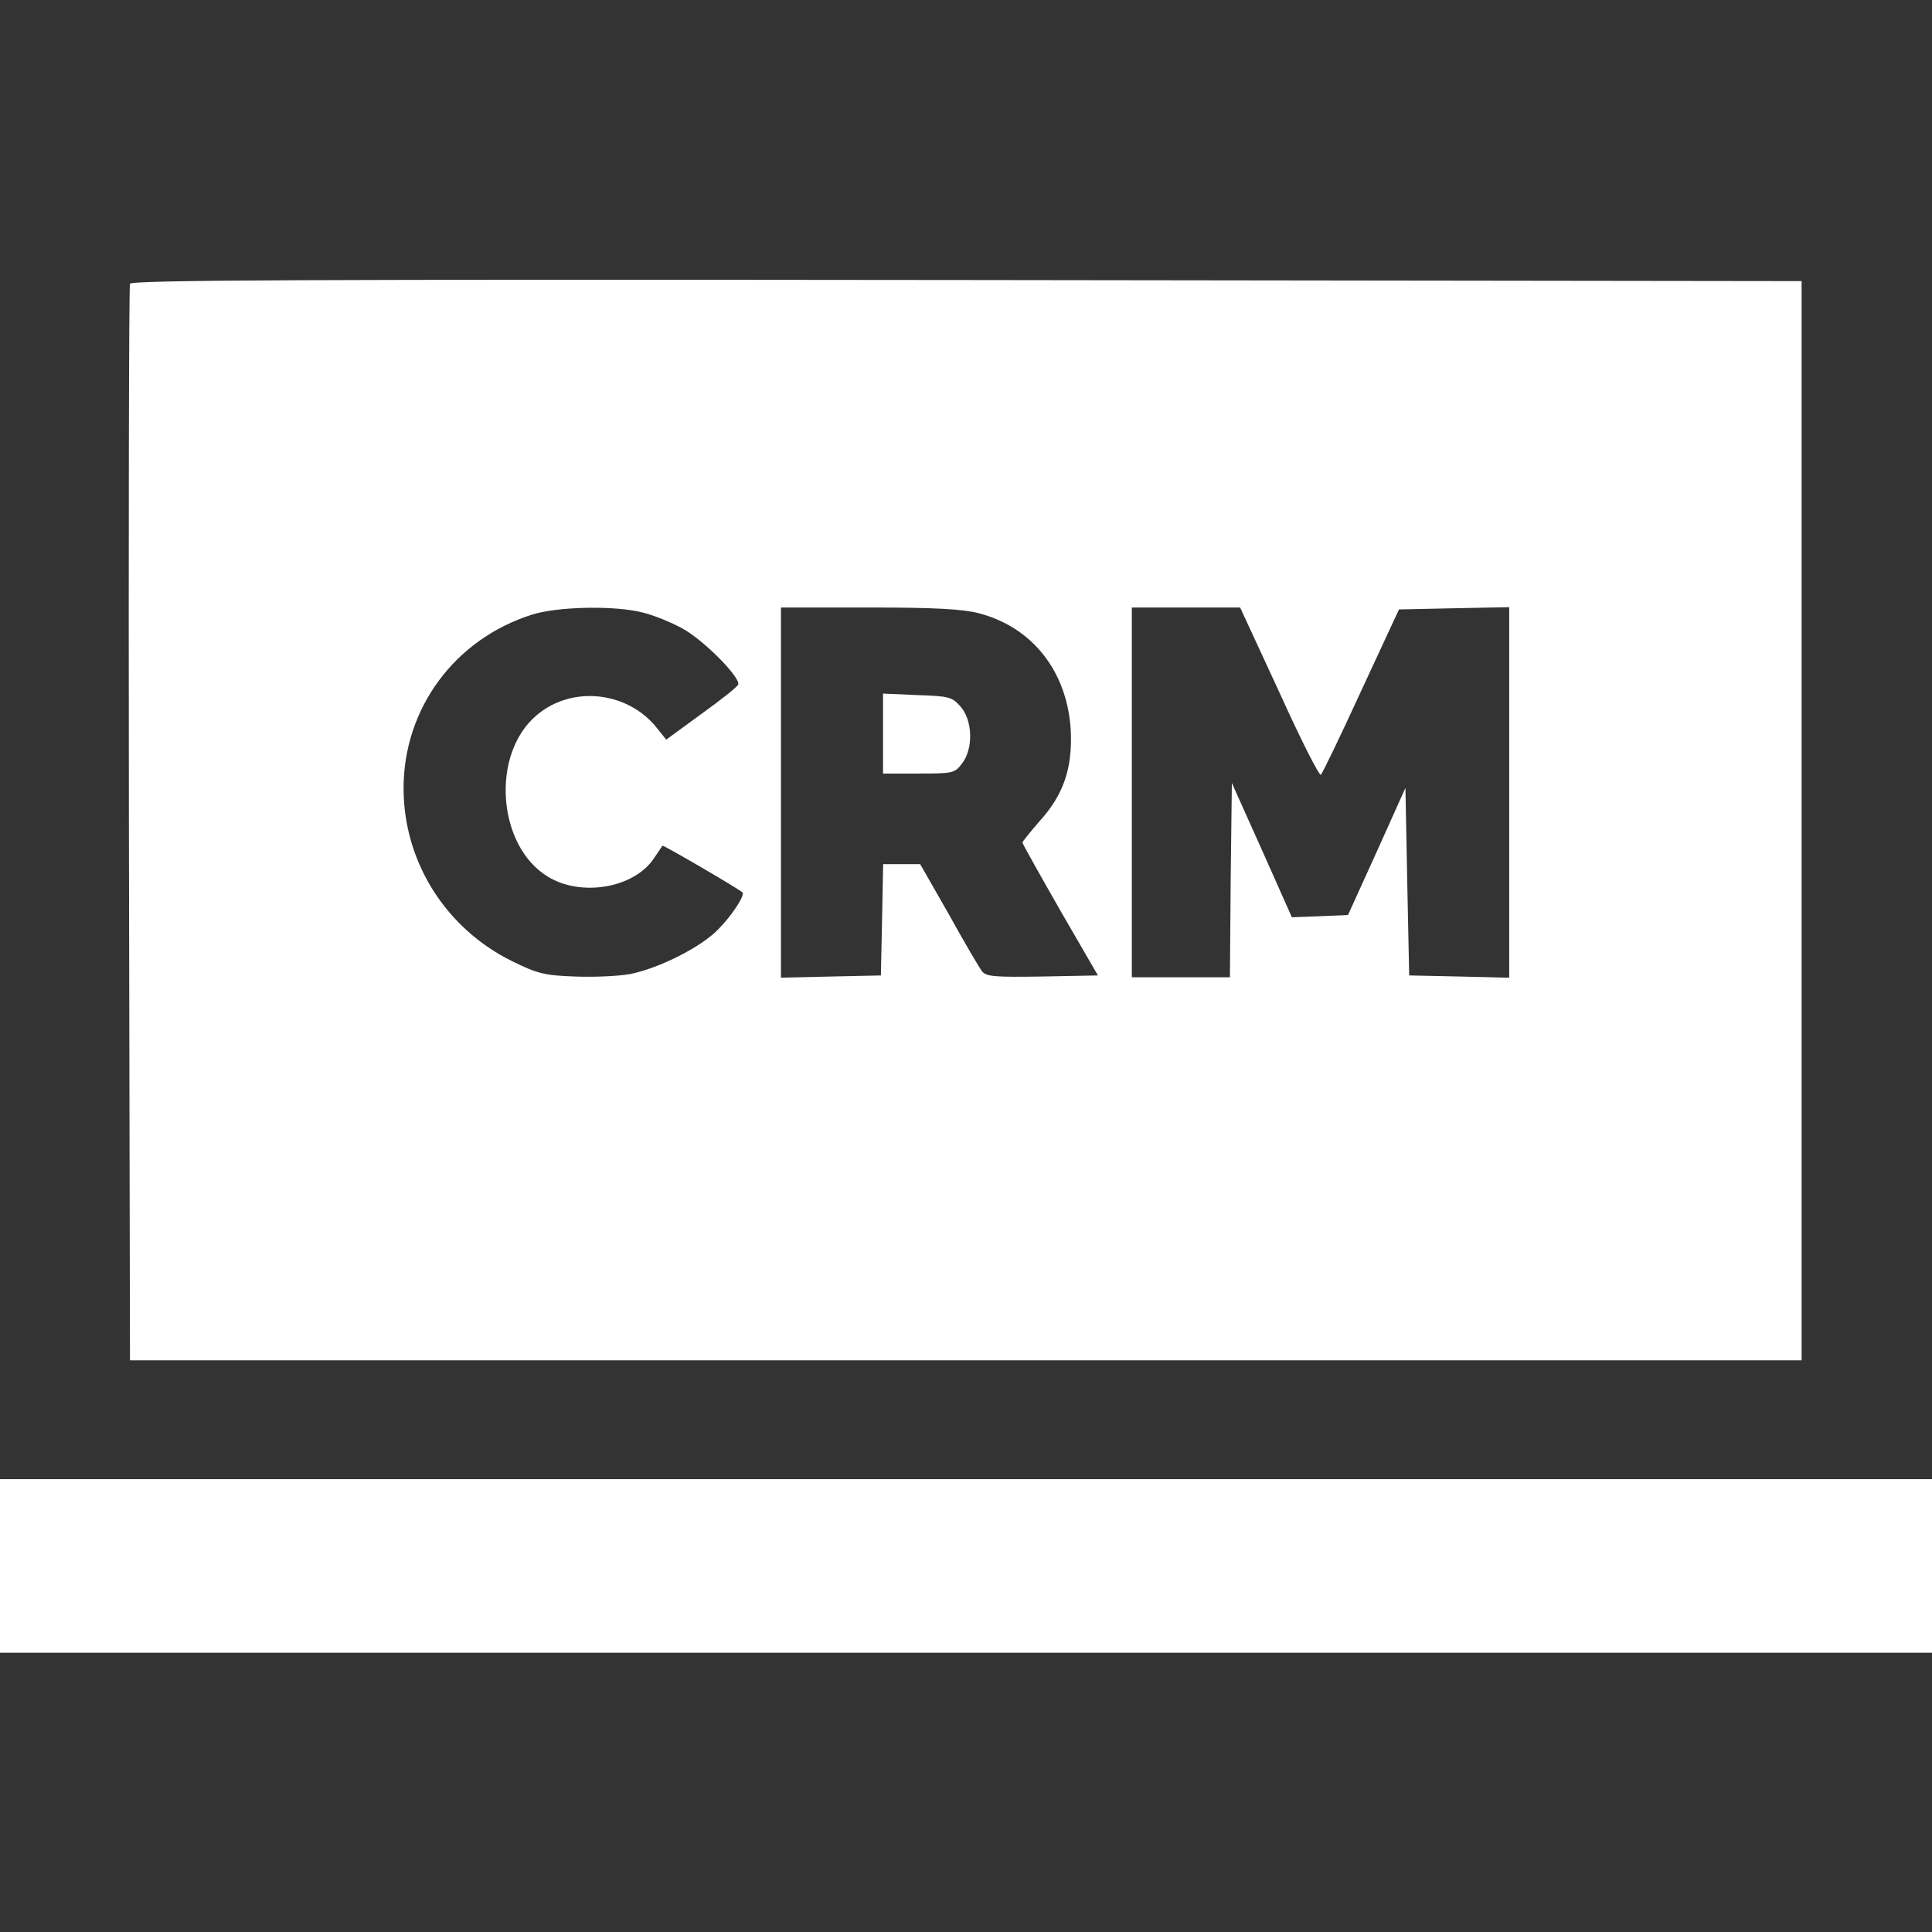
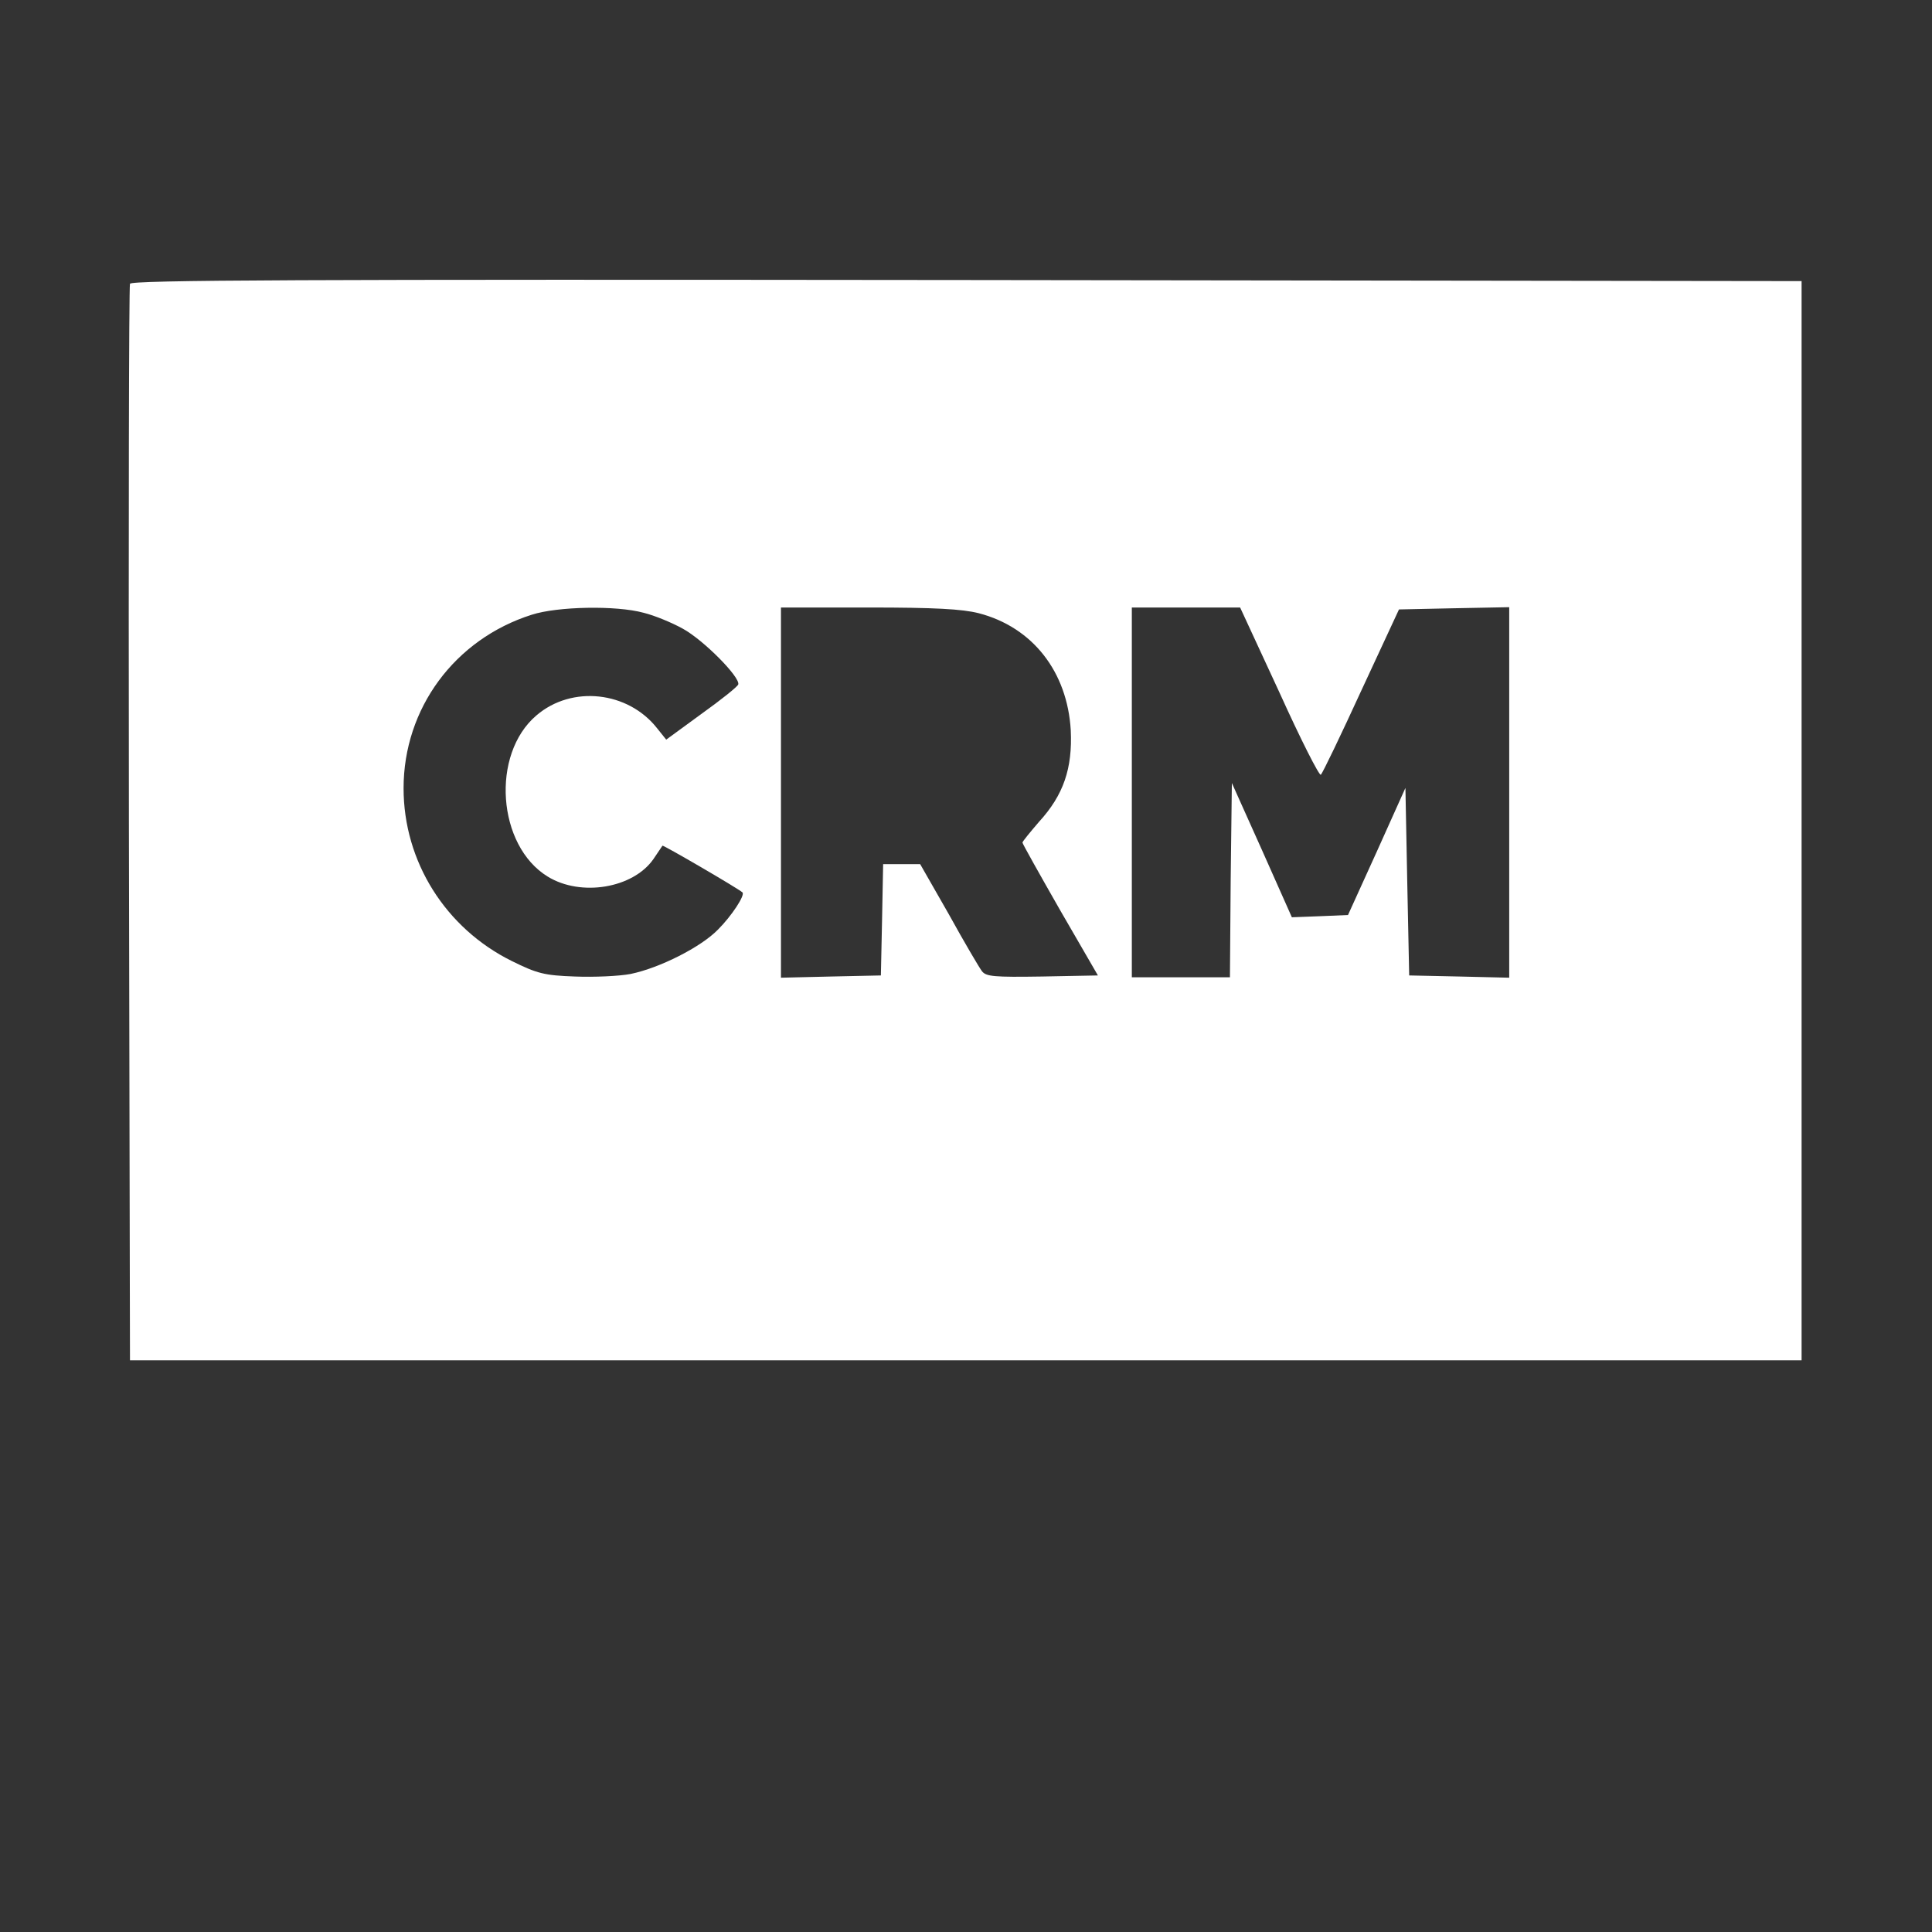
<svg xmlns="http://www.w3.org/2000/svg" width="18" height="18" viewBox="0 0 18 18" fill="none">
  <rect x="0" y="0" width="18" height="18" fill="#333333" stroke="none" />
-   <path d="M1.211 2.644C1.201 2.668 1.197 4.936 1.201 7.682L1.211 12.674H8.998H16.785V7.646V2.619L9.005 2.609C2.8 2.602 1.222 2.609 1.211 2.644ZM5.996 5.709C6.098 5.734 6.26 5.801 6.361 5.857C6.555 5.963 6.899 6.311 6.878 6.377C6.871 6.398 6.717 6.521 6.534 6.652L6.207 6.891L6.122 6.785C5.852 6.441 5.328 6.381 4.997 6.666C4.572 7.028 4.632 7.879 5.103 8.167C5.412 8.357 5.897 8.276 6.087 8.005C6.129 7.942 6.168 7.886 6.172 7.879C6.179 7.871 6.875 8.276 6.917 8.314C6.945 8.339 6.815 8.536 6.688 8.662C6.53 8.824 6.147 9.018 5.876 9.074C5.767 9.095 5.535 9.105 5.356 9.098C5.071 9.088 5.004 9.07 4.769 8.954C4.15 8.648 3.76 8.026 3.76 7.344C3.76 6.602 4.235 5.955 4.955 5.727C5.194 5.65 5.739 5.639 5.996 5.709ZM9.118 5.713C9.62 5.843 9.944 6.258 9.976 6.803C9.993 7.158 9.909 7.407 9.68 7.657C9.596 7.755 9.526 7.84 9.526 7.85C9.526 7.861 9.684 8.142 9.877 8.48L10.229 9.088L9.708 9.098C9.258 9.105 9.188 9.098 9.149 9.049C9.125 9.018 8.984 8.779 8.84 8.518L8.573 8.051H8.401H8.228L8.218 8.568L8.207 9.088L7.743 9.098L7.276 9.109V7.383V5.66H8.095C8.71 5.66 8.963 5.674 9.118 5.713ZM11.92 6.451C12.117 6.887 12.292 7.232 12.306 7.218C12.324 7.2 12.493 6.848 12.683 6.434L13.034 5.678L13.547 5.667L14.061 5.657V7.383V9.109L13.597 9.098L13.129 9.088L13.111 8.216L13.094 7.341L12.827 7.935L12.559 8.525L12.299 8.536L12.036 8.546L11.758 7.921L11.477 7.295L11.466 8.198L11.459 9.105H11.002H10.545V7.383V5.66H11.051H11.554L11.92 6.451Z" fill="white" />
-   <path d="M8.227 6.834V7.207H8.557C8.873 7.207 8.895 7.204 8.961 7.116C9.07 6.979 9.063 6.715 8.951 6.585C8.87 6.493 8.845 6.486 8.546 6.476L8.227 6.462V6.834Z" fill="white" />
-   <path d="M0 14.59V15.398H9H18V14.59V13.781H9H0V14.59Z" fill="white" />
+   <path d="M1.211 2.644C1.201 2.668 1.197 4.936 1.201 7.682L1.211 12.674H8.998H16.785V7.646V2.619L9.005 2.609C2.8 2.602 1.222 2.609 1.211 2.644ZM5.996 5.709C6.098 5.734 6.26 5.801 6.361 5.857C6.555 5.963 6.899 6.311 6.878 6.377C6.871 6.398 6.717 6.521 6.534 6.652L6.207 6.891L6.122 6.785C5.852 6.441 5.328 6.381 4.997 6.666C4.572 7.028 4.632 7.879 5.103 8.167C5.412 8.357 5.897 8.276 6.087 8.005C6.129 7.942 6.168 7.886 6.172 7.879C6.179 7.871 6.875 8.276 6.917 8.314C6.945 8.339 6.815 8.536 6.688 8.662C6.53 8.824 6.147 9.018 5.876 9.074C5.767 9.095 5.535 9.105 5.356 9.098C5.071 9.088 5.004 9.07 4.769 8.954C4.15 8.648 3.76 8.026 3.76 7.344C3.76 6.602 4.235 5.955 4.955 5.727C5.194 5.65 5.739 5.639 5.996 5.709ZM9.118 5.713C9.62 5.843 9.944 6.258 9.976 6.803C9.993 7.158 9.909 7.407 9.68 7.657C9.596 7.755 9.526 7.84 9.526 7.85C9.526 7.861 9.684 8.142 9.877 8.48L10.229 9.088L9.708 9.098C9.258 9.105 9.188 9.098 9.149 9.049C9.125 9.018 8.984 8.779 8.84 8.518L8.573 8.051H8.401H8.228L8.218 8.568L8.207 9.088L7.743 9.098L7.276 9.109V7.383V5.66H8.095C8.71 5.66 8.963 5.674 9.118 5.713ZM11.92 6.451C12.117 6.887 12.292 7.232 12.306 7.218C12.324 7.2 12.493 6.848 12.683 6.434L13.034 5.678L13.547 5.667L14.061 5.657V7.383V9.109L13.597 9.098L13.129 9.088L13.111 8.216L13.094 7.341L12.827 7.935L12.559 8.525L12.299 8.536L12.036 8.546L11.758 7.921L11.477 7.295L11.466 8.198L11.459 9.105H11.002H10.545V7.383V5.66H11.554L11.92 6.451Z" fill="white" />
</svg>